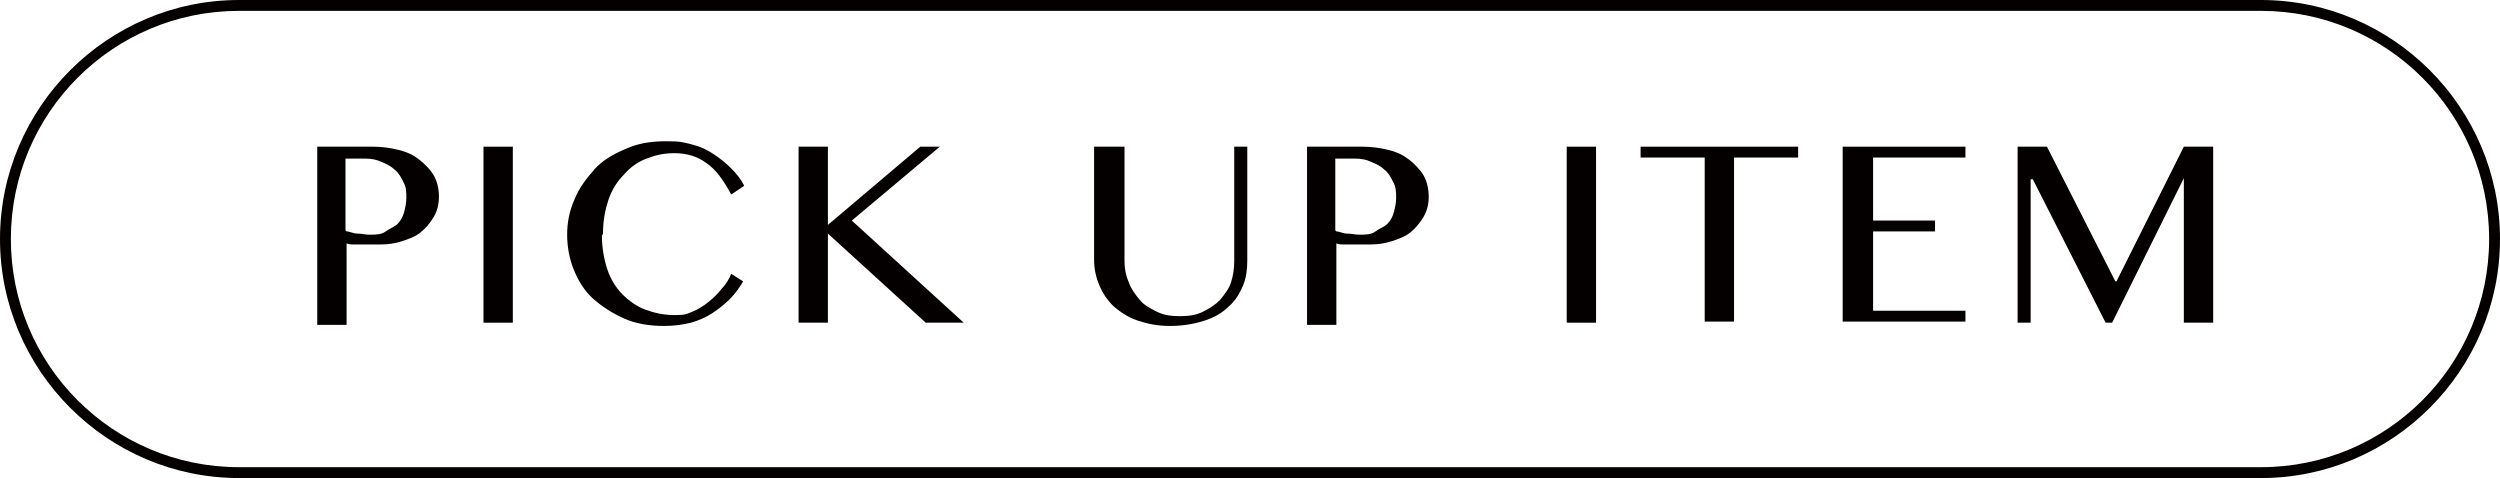
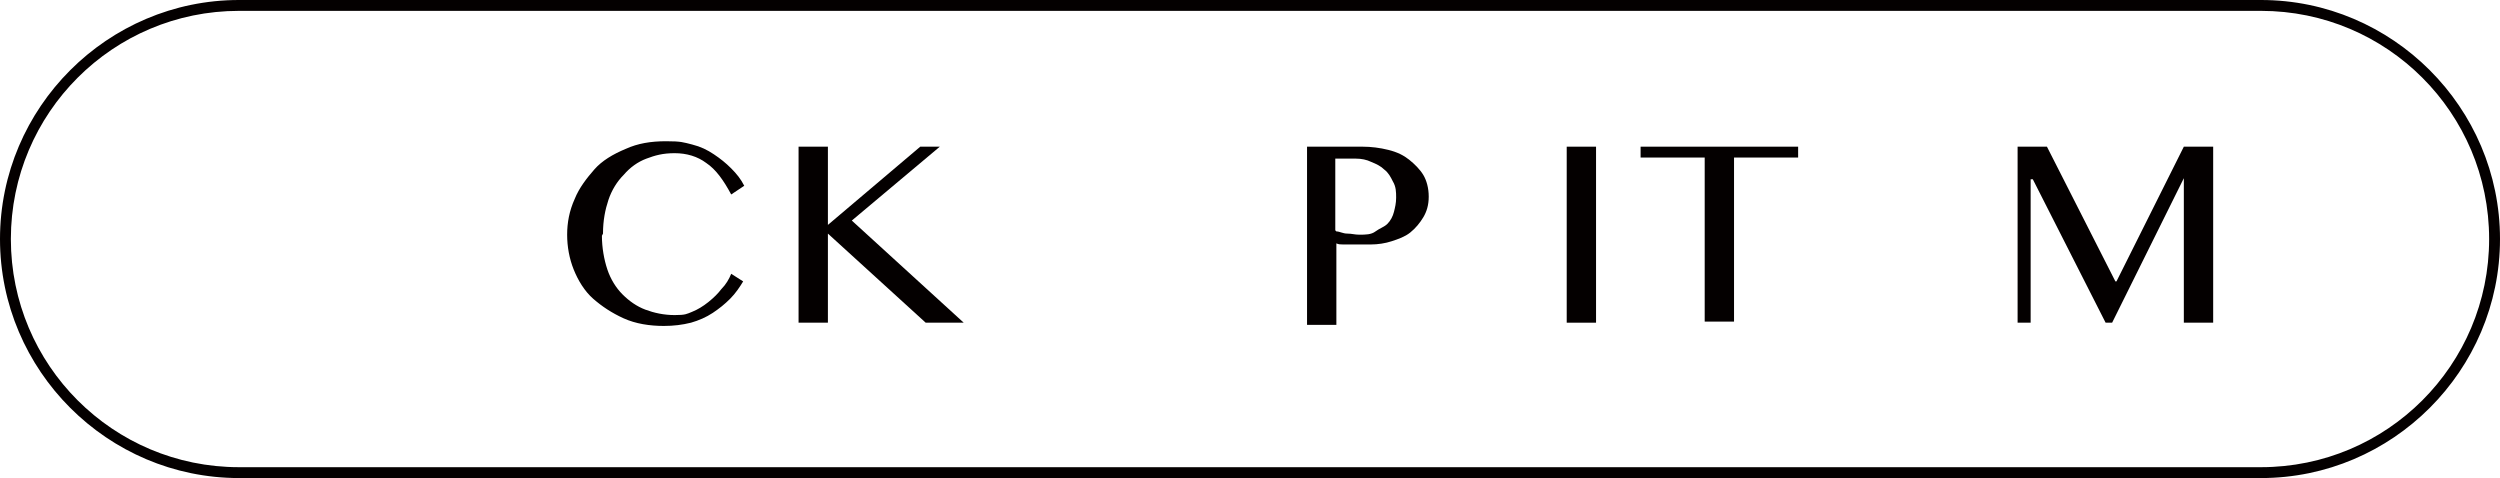
<svg xmlns="http://www.w3.org/2000/svg" version="1.1" viewBox="0 0 230.1 44">
  <defs>
    <style>
      .cls-1 {
        fill: #040000;
      }
    </style>
  </defs>
  <g>
    <g id="_レイヤー_1" data-name="レイヤー_1">
      <g>
        <g>
-           <path class="cls-1" d="M29.2,13.5h5.1c.8,0,1.6.1,2.4.3s1.4.5,1.9.9c.5.4,1,.9,1.3,1.4s.5,1.2.5,2-.2,1.4-.5,1.9-.7,1-1.2,1.4-1.1.6-1.7.8-1.3.3-1.9.3-.6,0-.9,0-.6,0-.9,0-.6,0-.8,0c-.2,0-.4,0-.6-.1v7.5h-2.7V13.5ZM31.9,21.3c.3,0,.6.2,1,.2s.7.1,1.1.1c.6,0,1.1,0,1.5-.3s.8-.4,1.1-.7.5-.7.6-1.1.2-.8.2-1.3,0-1-.3-1.5c-.2-.4-.4-.8-.8-1.1-.3-.3-.7-.5-1.2-.7-.4-.2-.9-.3-1.4-.3h-1.9v6.6Z" />
-           <path class="cls-1" d="M44.5,13.5h2.7v16.2h-2.7V13.5Z" />
          <path class="cls-1" d="M55.4,21.7c0,1.1.2,2.2.5,3.1.3.9.8,1.7,1.4,2.3.6.6,1.3,1.1,2.1,1.4.8.3,1.7.5,2.7.5s1.1-.1,1.6-.3,1-.5,1.5-.9.9-.8,1.2-1.2c.4-.4.7-.9.9-1.4l1.1.7c-.3.5-.7,1.1-1.2,1.6-.5.5-1,.9-1.6,1.3s-1.3.7-2,.9c-.8.2-1.6.3-2.5.3-1.3,0-2.6-.2-3.7-.7-1.1-.5-2-1.1-2.8-1.8s-1.4-1.7-1.8-2.7c-.4-1-.6-2.1-.6-3.2s.2-2.2.7-3.3c.4-1,1.1-1.9,1.8-2.7s1.7-1.4,2.9-1.9c1.1-.5,2.3-.7,3.7-.7s1.6.1,2.4.3,1.4.5,2,.9,1.1.8,1.6,1.3c.5.5.9,1,1.2,1.6l-1.2.8c-.7-1.3-1.4-2.3-2.3-2.9-.8-.6-1.8-.9-2.9-.9s-1.8.2-2.6.5c-.8.3-1.5.8-2.1,1.5-.6.6-1.1,1.4-1.4,2.3-.3.9-.5,1.9-.5,3.1Z" />
          <path class="cls-1" d="M73.5,13.5h2.7v7.2l8.5-7.2h1.8l-8.1,6.8,10.3,9.4h-3.5l-9-8.2v8.2h-2.7V13.5Z" />
-           <path class="cls-1" d="M100.8,13.5h2.7v10.5c0,.7.1,1.3.4,2,.2.6.6,1.1,1,1.6.4.5,1,.8,1.6,1.1.6.3,1.3.4,2.1.4s1.5-.1,2.1-.4c.6-.3,1.1-.6,1.6-1.1.4-.5.8-1,1-1.6.2-.6.3-1.3.3-2v-10.5h1.2v10.5c0,.8-.1,1.6-.4,2.3-.3.7-.7,1.4-1.3,1.9-.6.6-1.3,1-2.2,1.3-.9.3-2,.5-3.2.5s-2.1-.2-3-.5c-.9-.3-1.6-.8-2.2-1.3-.6-.6-1-1.2-1.3-1.9-.3-.7-.5-1.5-.5-2.4v-10.4Z" />
          <path class="cls-1" d="M120.3,13.5h5.1c.8,0,1.6.1,2.4.3s1.4.5,1.9.9c.5.4,1,.9,1.3,1.4s.5,1.2.5,2-.2,1.4-.5,1.9-.7,1-1.2,1.4-1.1.6-1.7.8-1.3.3-1.9.3-.6,0-.9,0-.6,0-.9,0-.6,0-.8,0c-.2,0-.4,0-.6-.1v7.5h-2.7V13.5ZM123,21.3c.3,0,.6.2,1,.2s.7.1,1.1.1c.6,0,1.1,0,1.5-.3s.8-.4,1.1-.7.5-.7.6-1.1.2-.8.2-1.3,0-1-.3-1.5c-.2-.4-.4-.8-.8-1.1-.3-.3-.7-.5-1.2-.7-.4-.2-.9-.3-1.4-.3h-1.9v6.6Z" />
          <path class="cls-1" d="M144.2,13.5h2.7v16.2h-2.7V13.5Z" />
          <path class="cls-1" d="M165.5,13.5v1h-5.9v15.1h-2.7v-15.1h-5.9v-1h14.5Z" />
-           <path class="cls-1" d="M180.9,13.5v1h-8.5v5.8h5.7v1h-5.7v7.3h8.5v1h-11.3V13.5h11.3Z" />
          <path class="cls-1" d="M185.6,13.5h2.8l6.3,12.4h.1l6.2-12.4h2.7v16.2h-2.7v-13.3h0l-6.6,13.3h-.6l-6.7-13.2h-.2v13.2h-1.2V13.5Z" />
        </g>
        <path class="cls-1" d="M208.1,44H22C9.9,44,0,34.1,0,22S9.9,0,22,0h186.1c12.1,0,22,9.9,22,22s-9.9,22-22,22ZM22,1C10.4,1,1,10.4,1,22s9.4,21,21,21h186.1c11.6,0,21-9.4,21-21S219.7,1,208.1,1H22Z" />
      </g>
    </g>
  </g>
</svg>